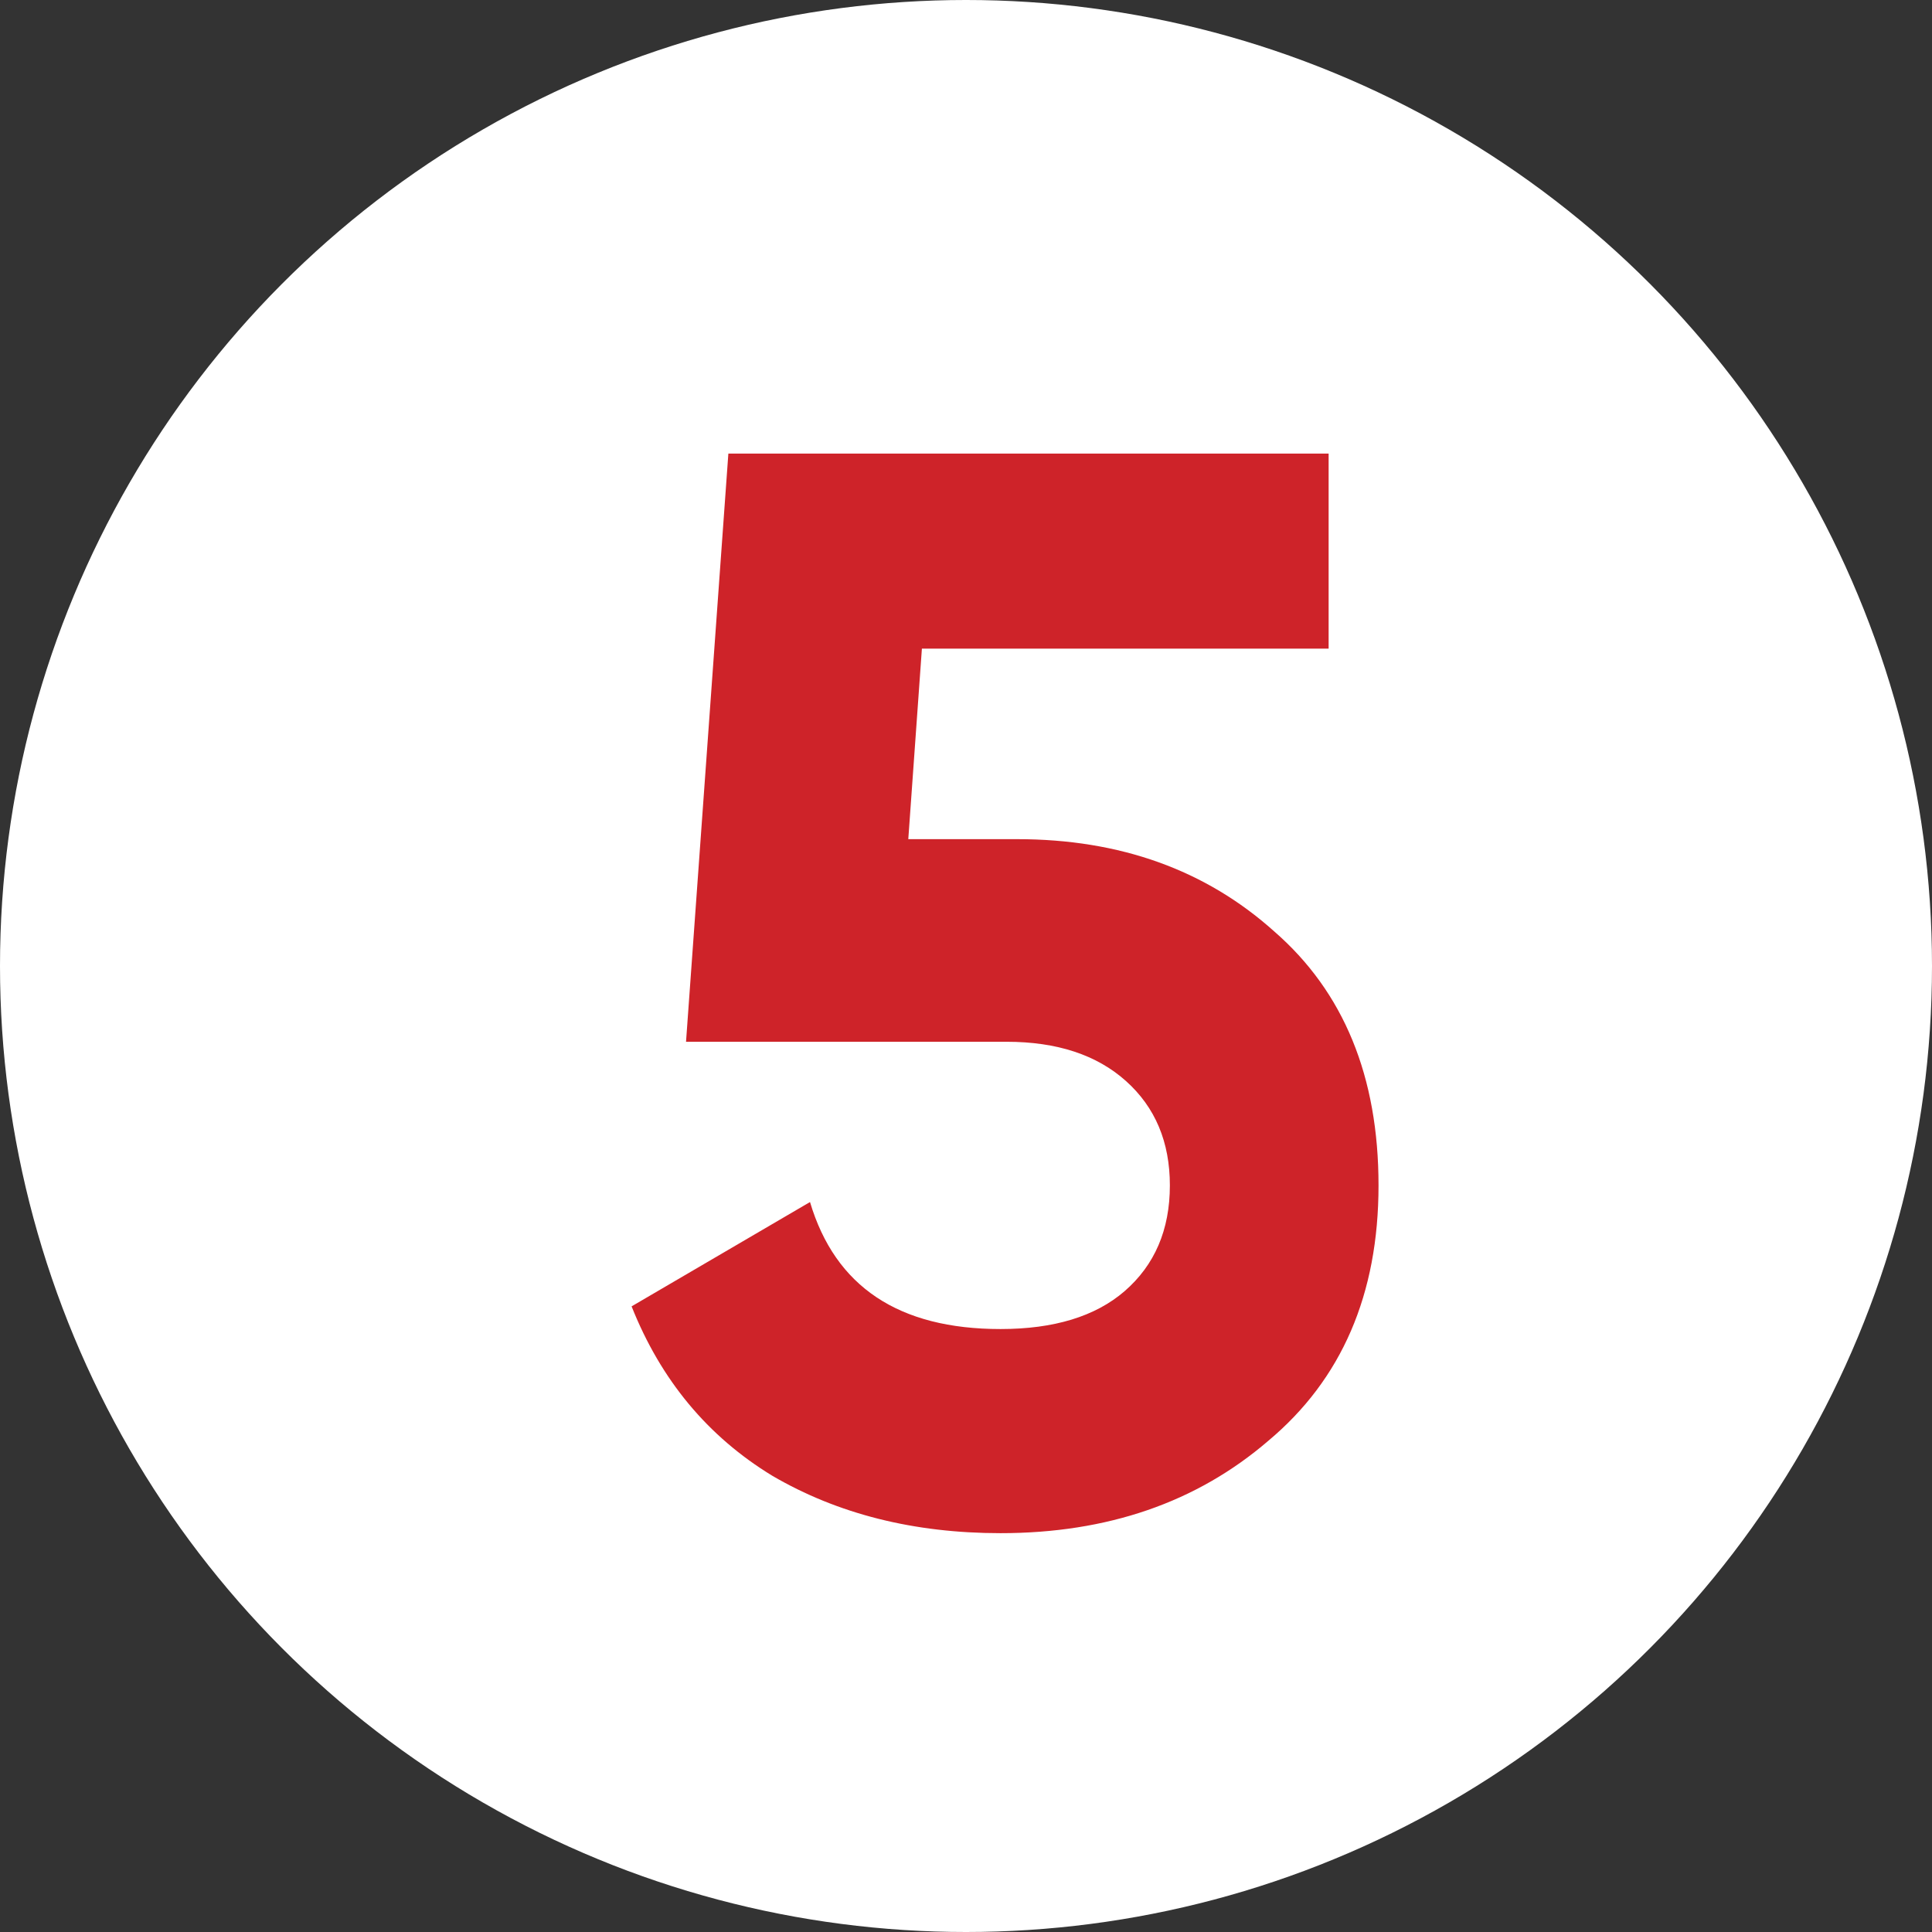
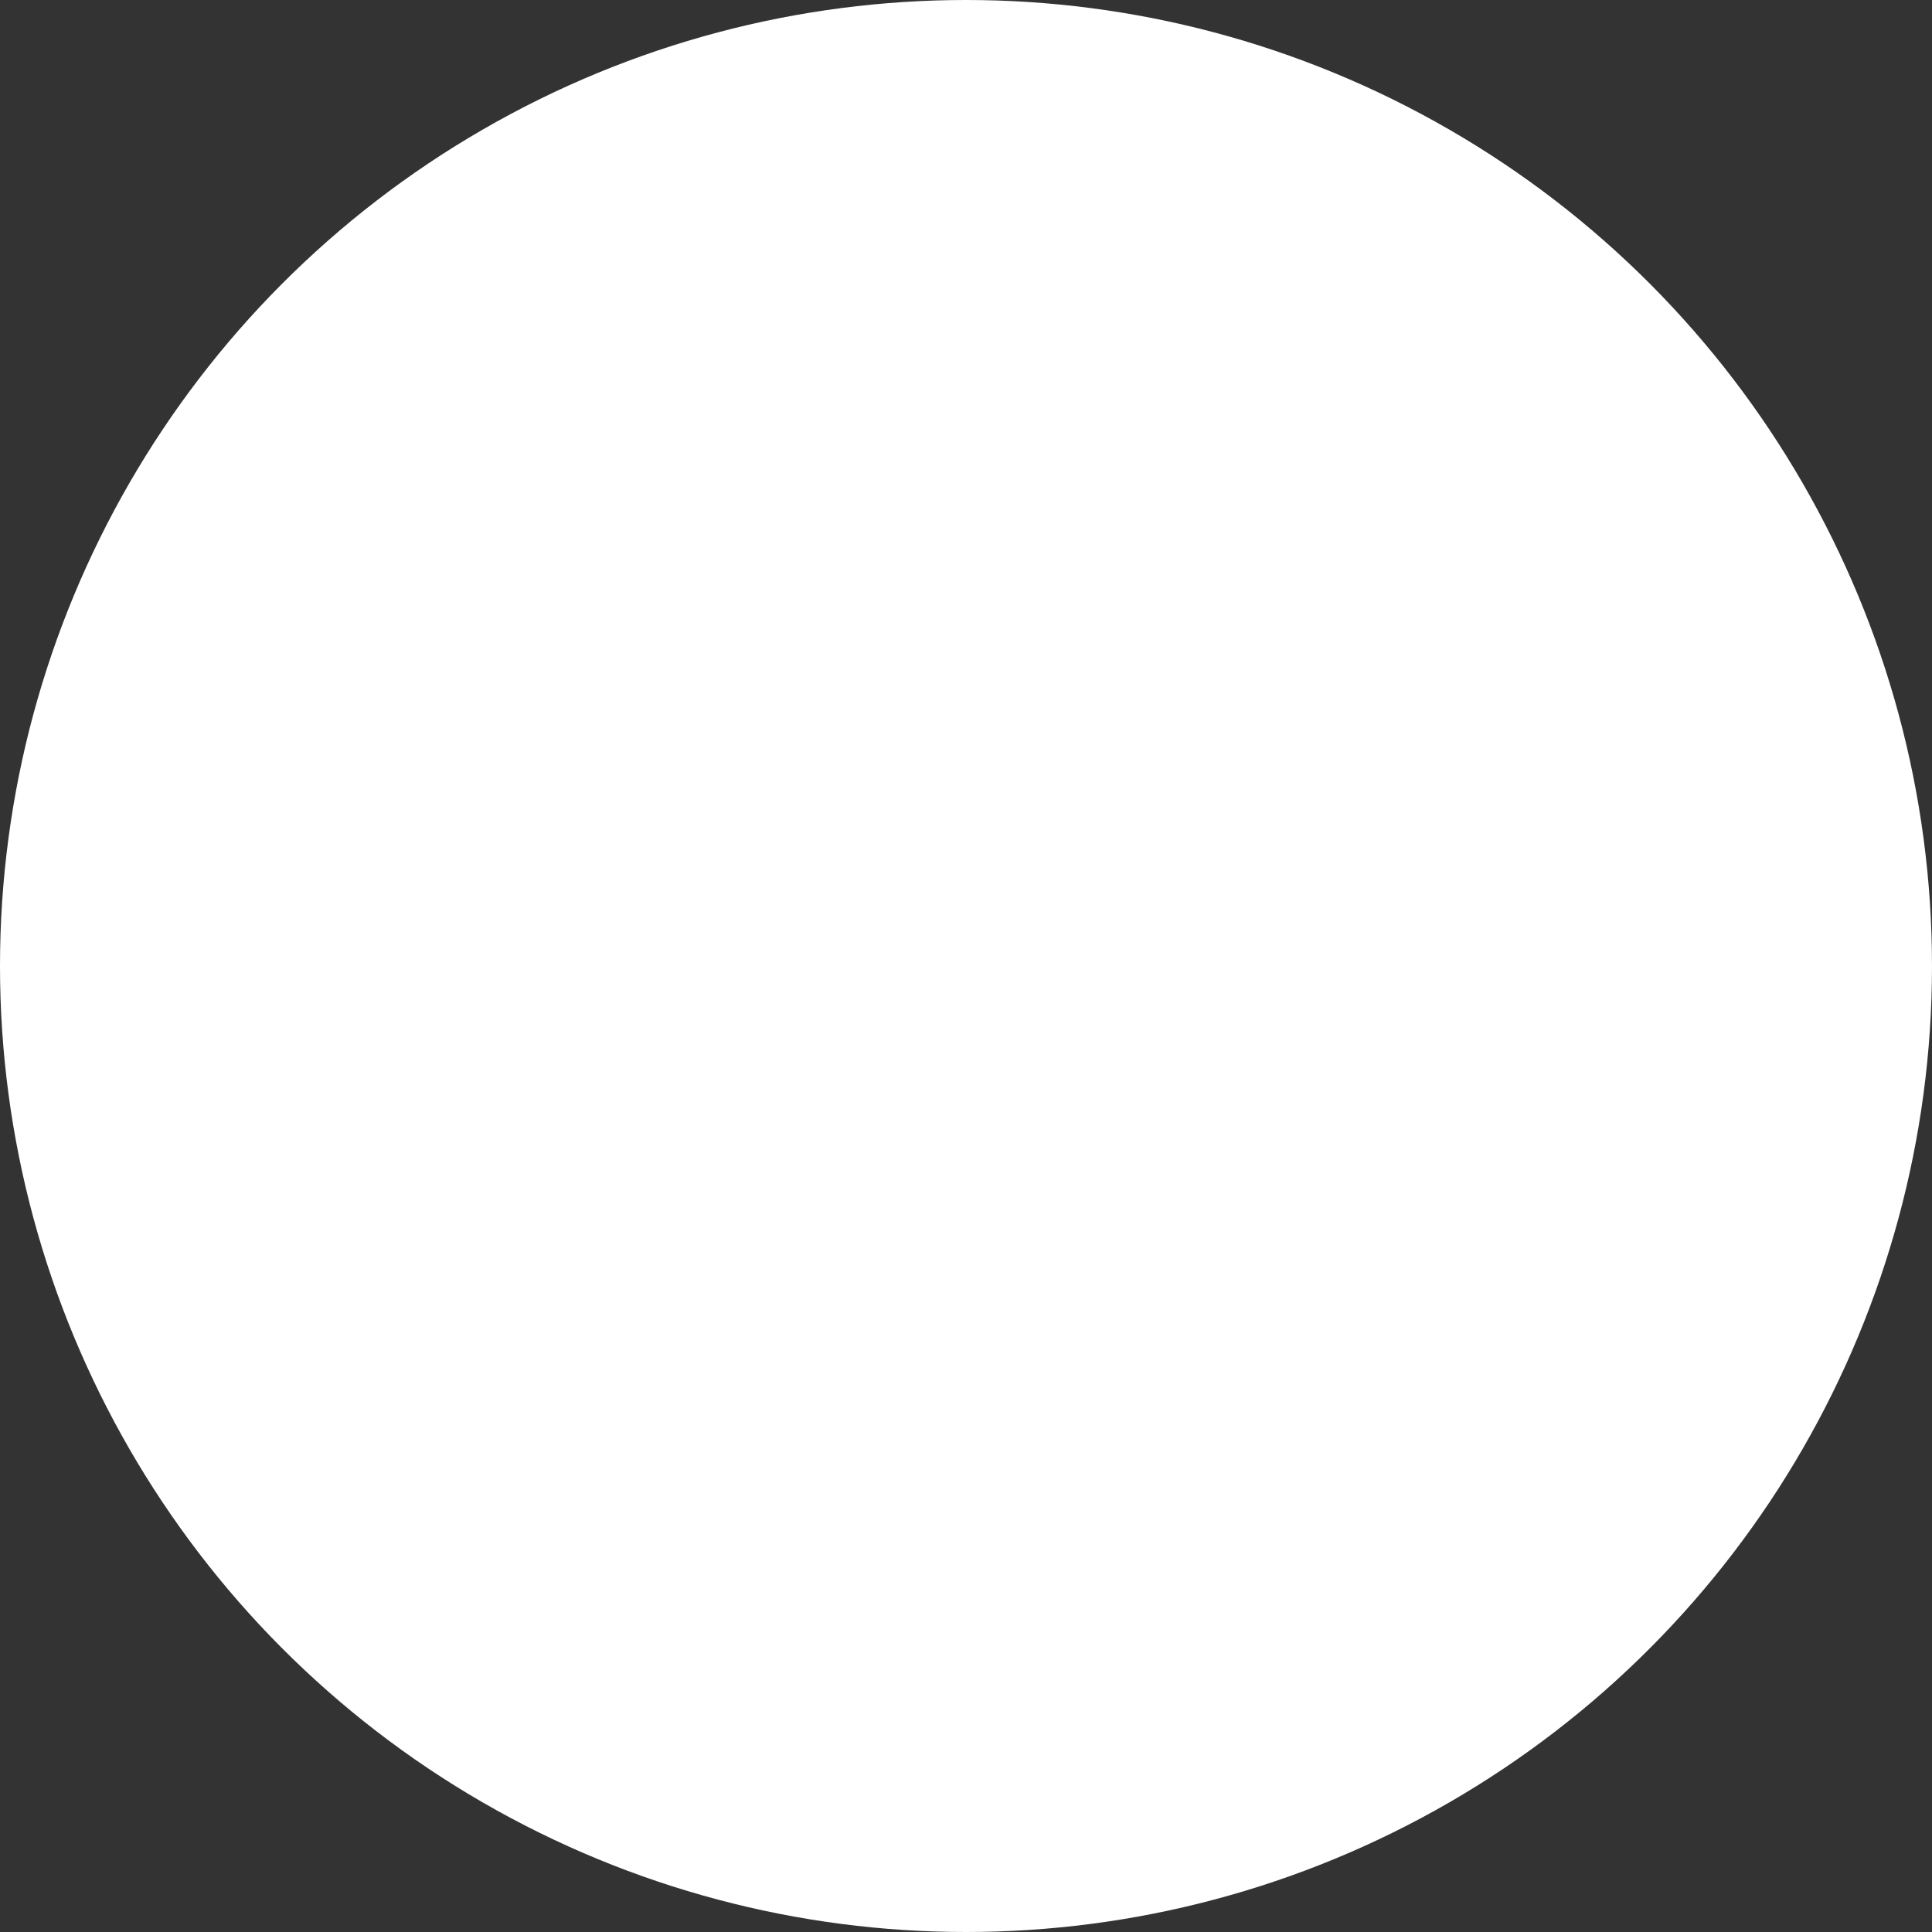
<svg xmlns="http://www.w3.org/2000/svg" width="23" height="23" viewBox="0 0 23 23" fill="none">
  <rect x="0" y="0" width="23" height="23" fill="#333333" stroke="none" />
  <circle cx="11.5" cy="11.5" r="11.5" fill="white" />
-   <path d="M10.813 9.99H12.109C13.333 9.99 14.353 10.356 15.169 11.088C15.997 11.808 16.411 12.816 16.411 14.112C16.411 15.408 15.973 16.422 15.097 17.154C14.245 17.886 13.183 18.252 11.911 18.252C10.879 18.252 9.973 18.024 9.193 17.568C8.425 17.1 7.867 16.428 7.519 15.552L9.643 14.31C9.943 15.318 10.699 15.822 11.911 15.822C12.547 15.822 13.039 15.672 13.387 15.372C13.747 15.06 13.927 14.64 13.927 14.112C13.927 13.596 13.753 13.182 13.405 12.87C13.057 12.558 12.583 12.402 11.983 12.402H8.167L8.671 5.4H15.817V7.722H10.975L10.813 9.99Z" fill="#CE2329" />
</svg>